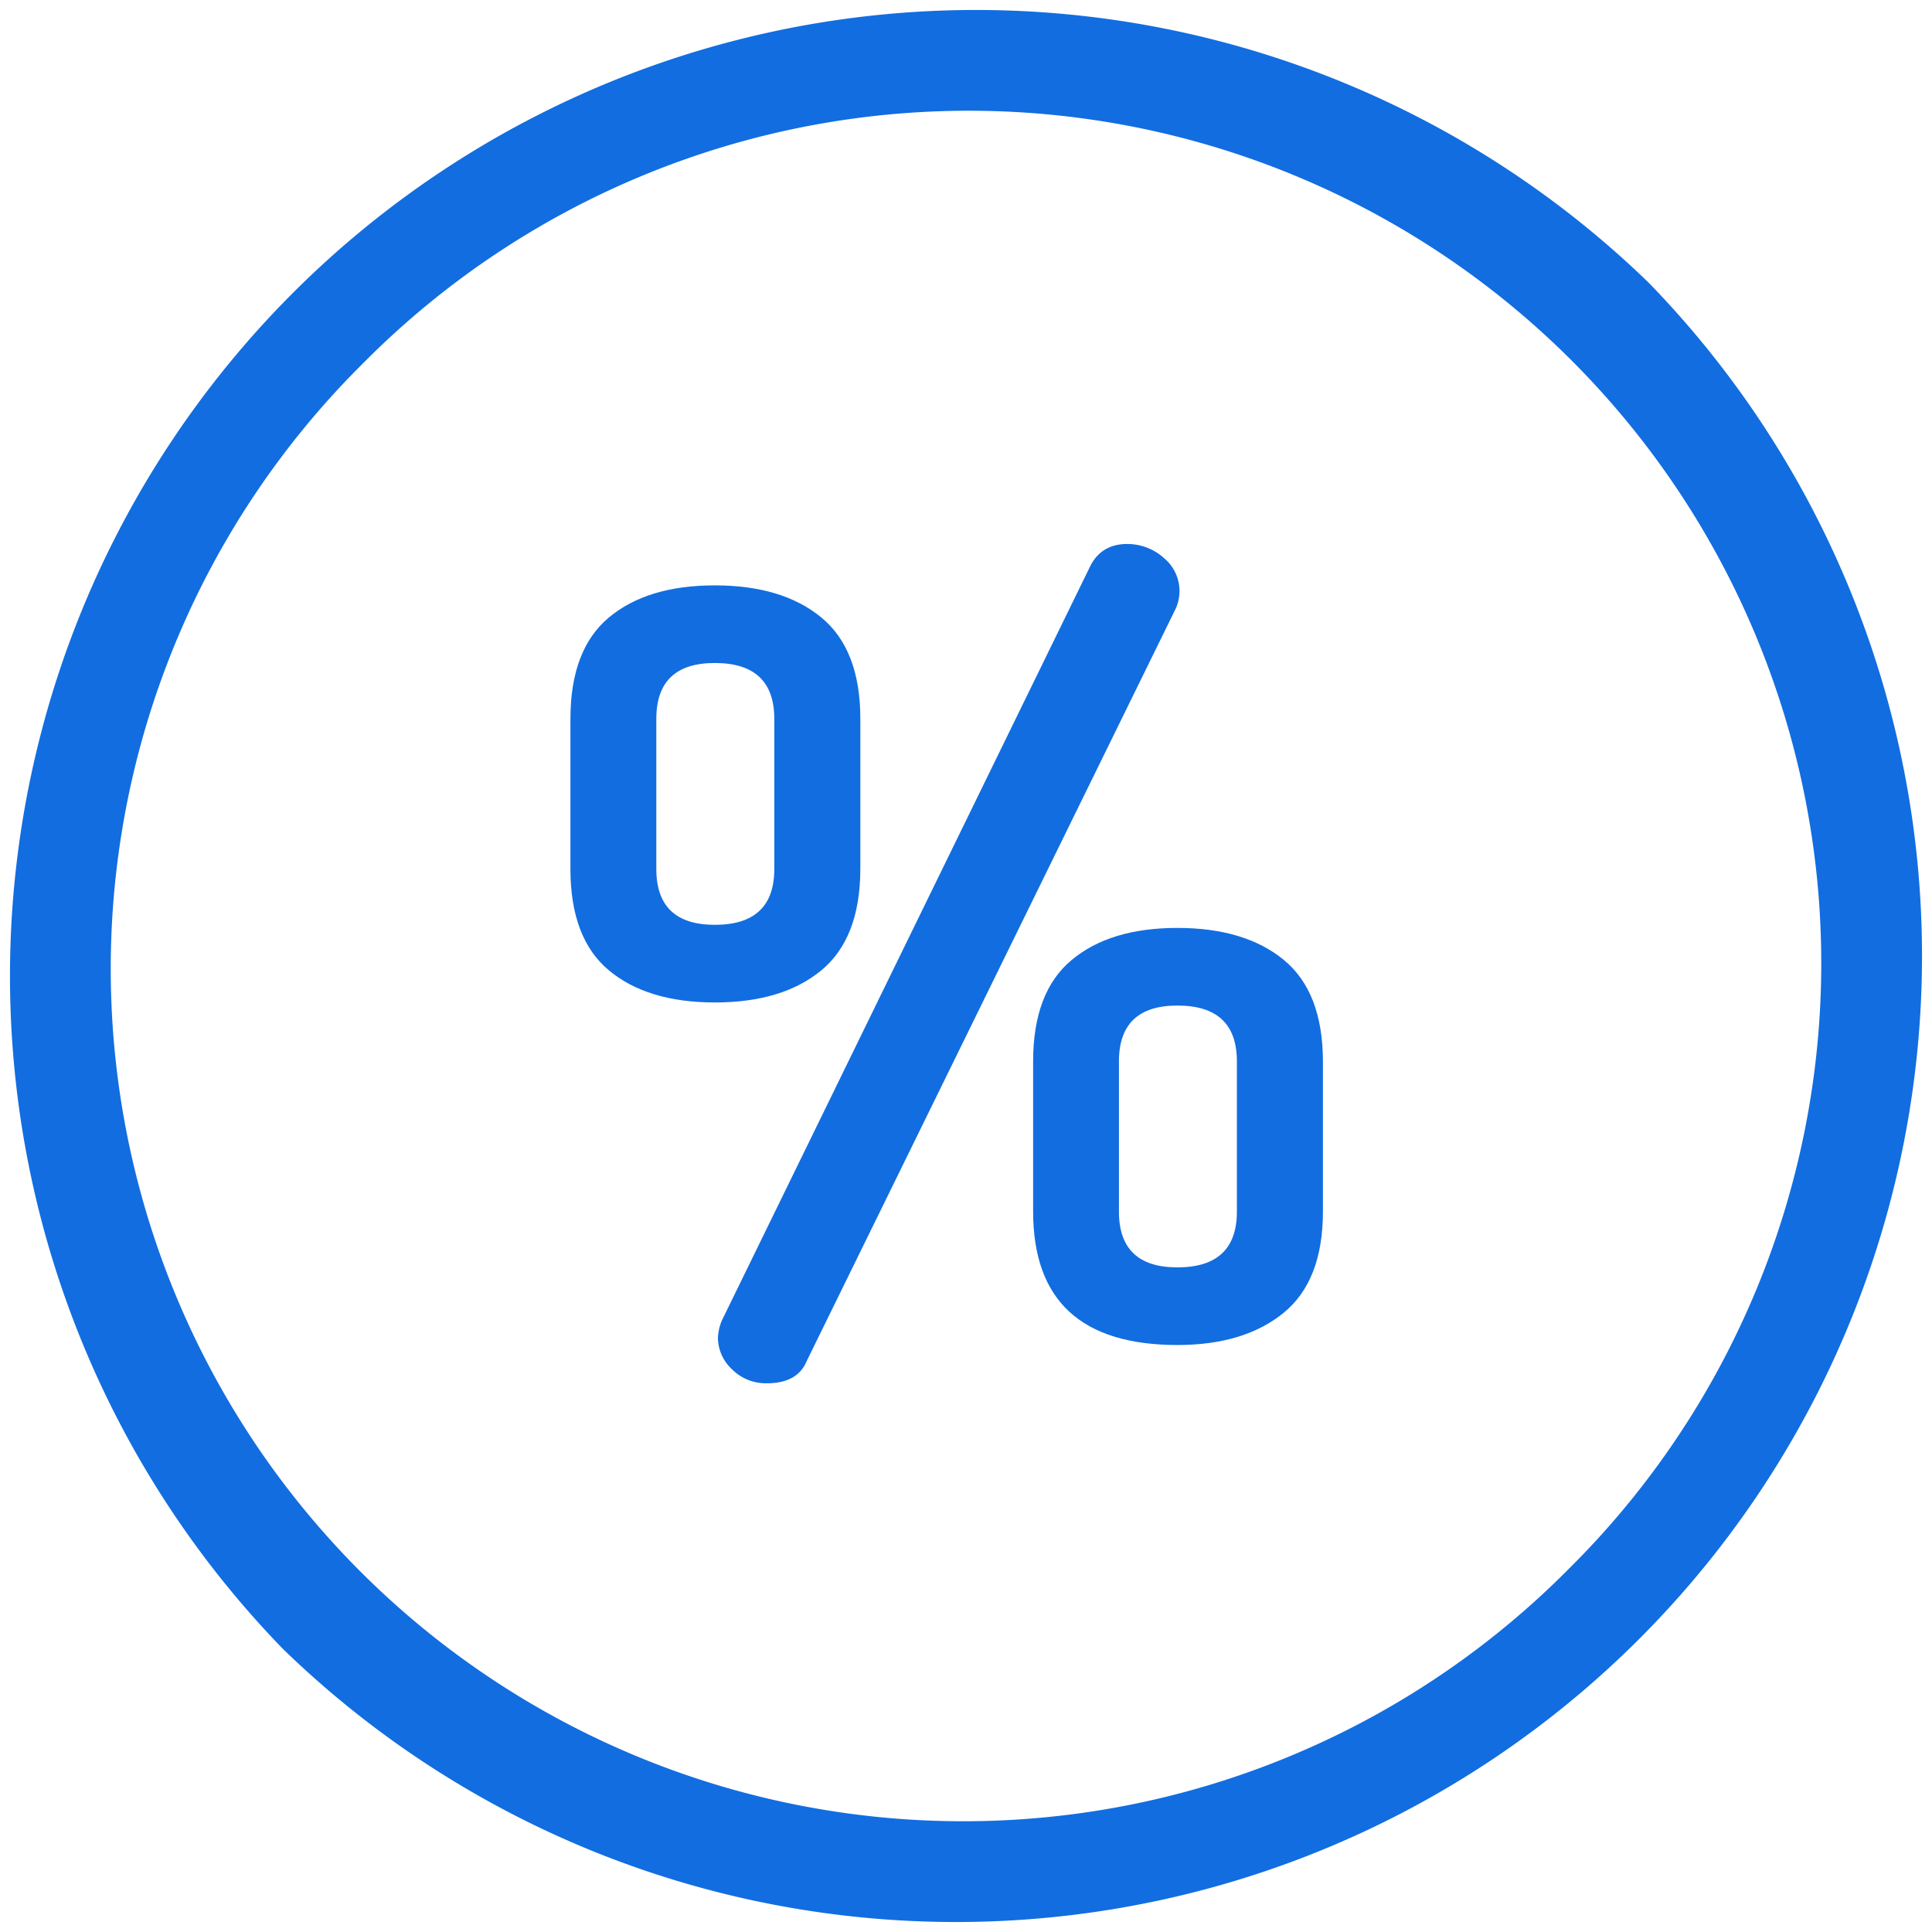
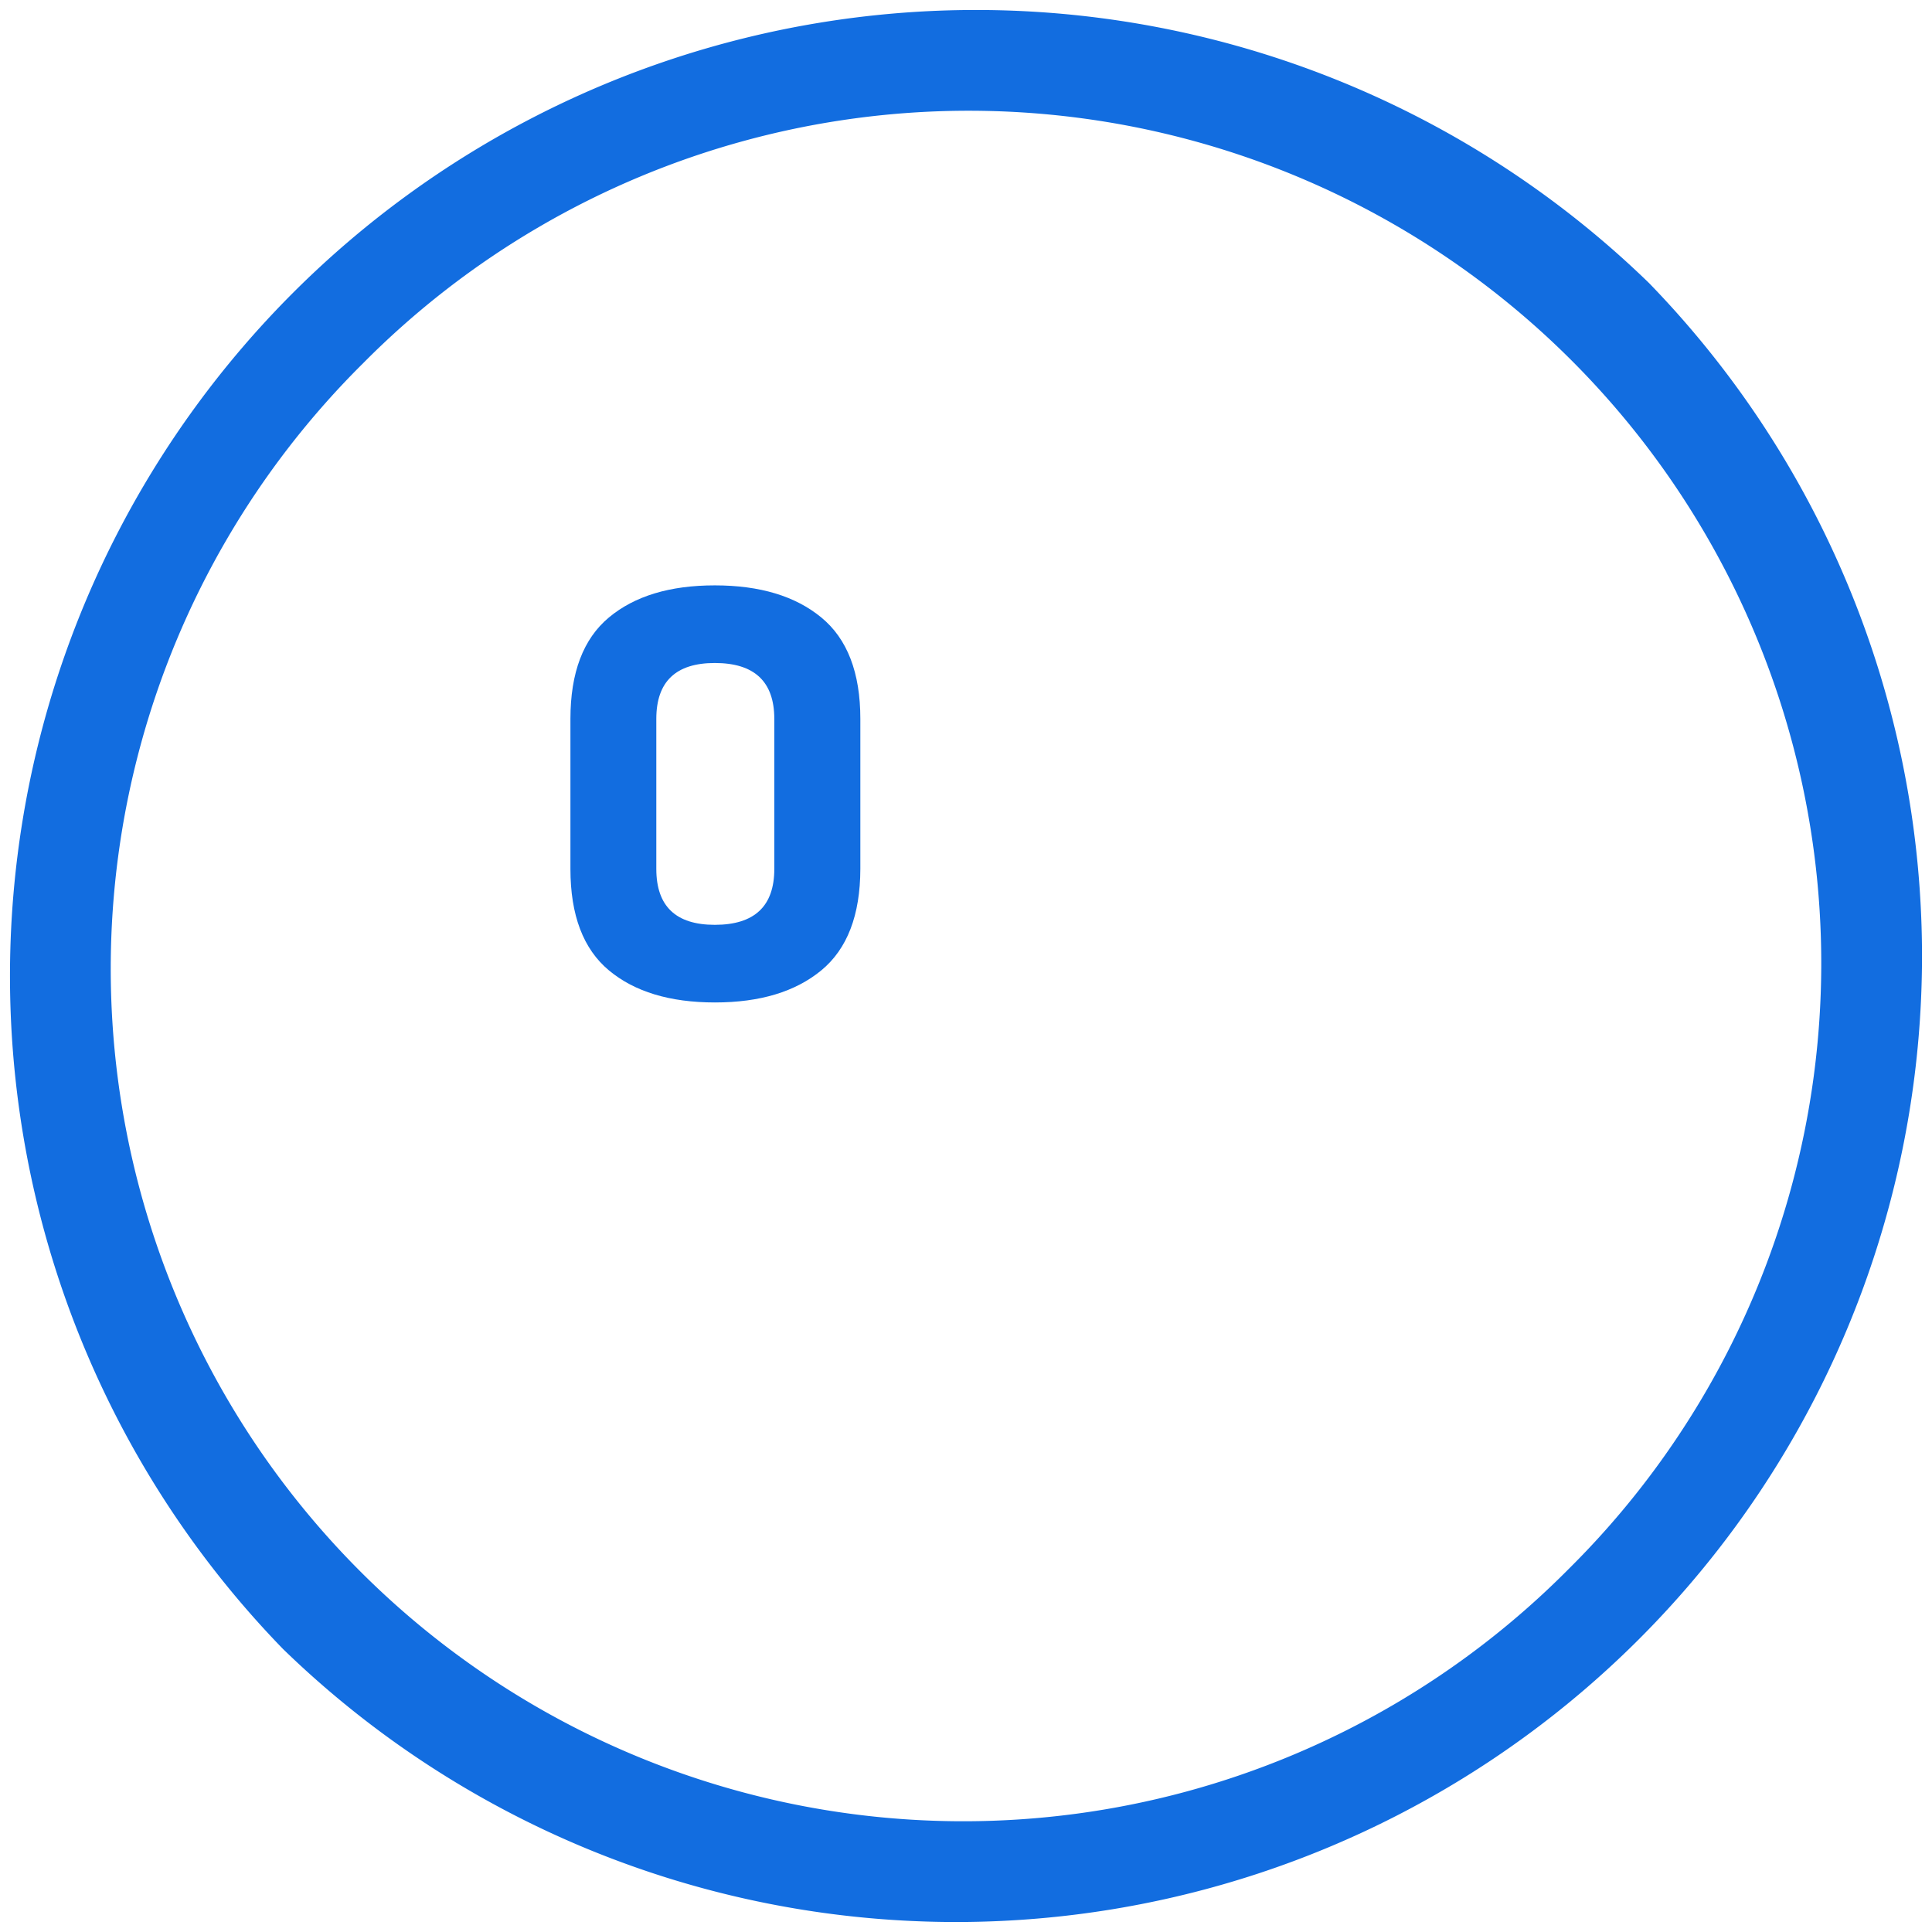
<svg xmlns="http://www.w3.org/2000/svg" viewBox="0 0 512 512" width="28px" height="28px">
  <defs>
    <style>.cls-1{fill:#126de0;}</style>
  </defs>
  <title>アセット 1</title>
  <g id="レイヤー_2" data-name="レイヤー 2">
    <g id="Capa_1" data-name="Capa 1">
-       <path class="cls-1" d="M308.29,147.73a14.56,14.56,0,0,0-9.55-3.57q-6.78,0-9.76,5.76L191.34,349.86a13.12,13.12,0,0,0-1.08,4.66,11.5,11.5,0,0,0,3.73,8.36,12.64,12.64,0,0,0,9.27,3.7q8.15,0,10.58-6l97.65-199.11a11.31,11.31,0,0,0-3.2-13.71Z" />
      <path class="cls-1" d="M217.65,163.63q-10.31-8.49-28.19-8.5t-28.09,8.5q-10.2,8.51-10.2,26.88v39.77q0,18.38,10.2,26.88t28.09,8.5q17.88,0,28.19-8.5T228,230.28V190.51Q228,172.14,217.65,163.63ZM205.2,230.28q0,14.81-15.77,14.81-15.5,0-15.5-14.81V190.51q0-14.81,15.5-14.81,15.76,0,15.77,14.81Z" />
-       <path class="cls-1" d="M340.25,254.41q-10.32-8.49-28.2-8.5T284,254.41q-10.22,8.5-10.21,26.88v39.77q0,35.38,38.26,35.38,17.64,0,28.09-8.5t10.45-26.88V281.29Q350.56,262.92,340.25,254.41Zm-12.46,66.65q0,14.81-15.77,14.81-15.5,0-15.49-14.81V281.29q0-14.81,15.49-14.81,15.78,0,15.77,14.81Z" />
      <path class="cls-1" d="M437,75A256,256,0,0,0,75,437,256,256,0,0,0,437,75ZM415.75,415.76A225.93,225.93,0,1,1,96.25,96.24a225.93,225.93,0,1,1,319.5,319.52Z" />
    </g>
  </g>
</svg>